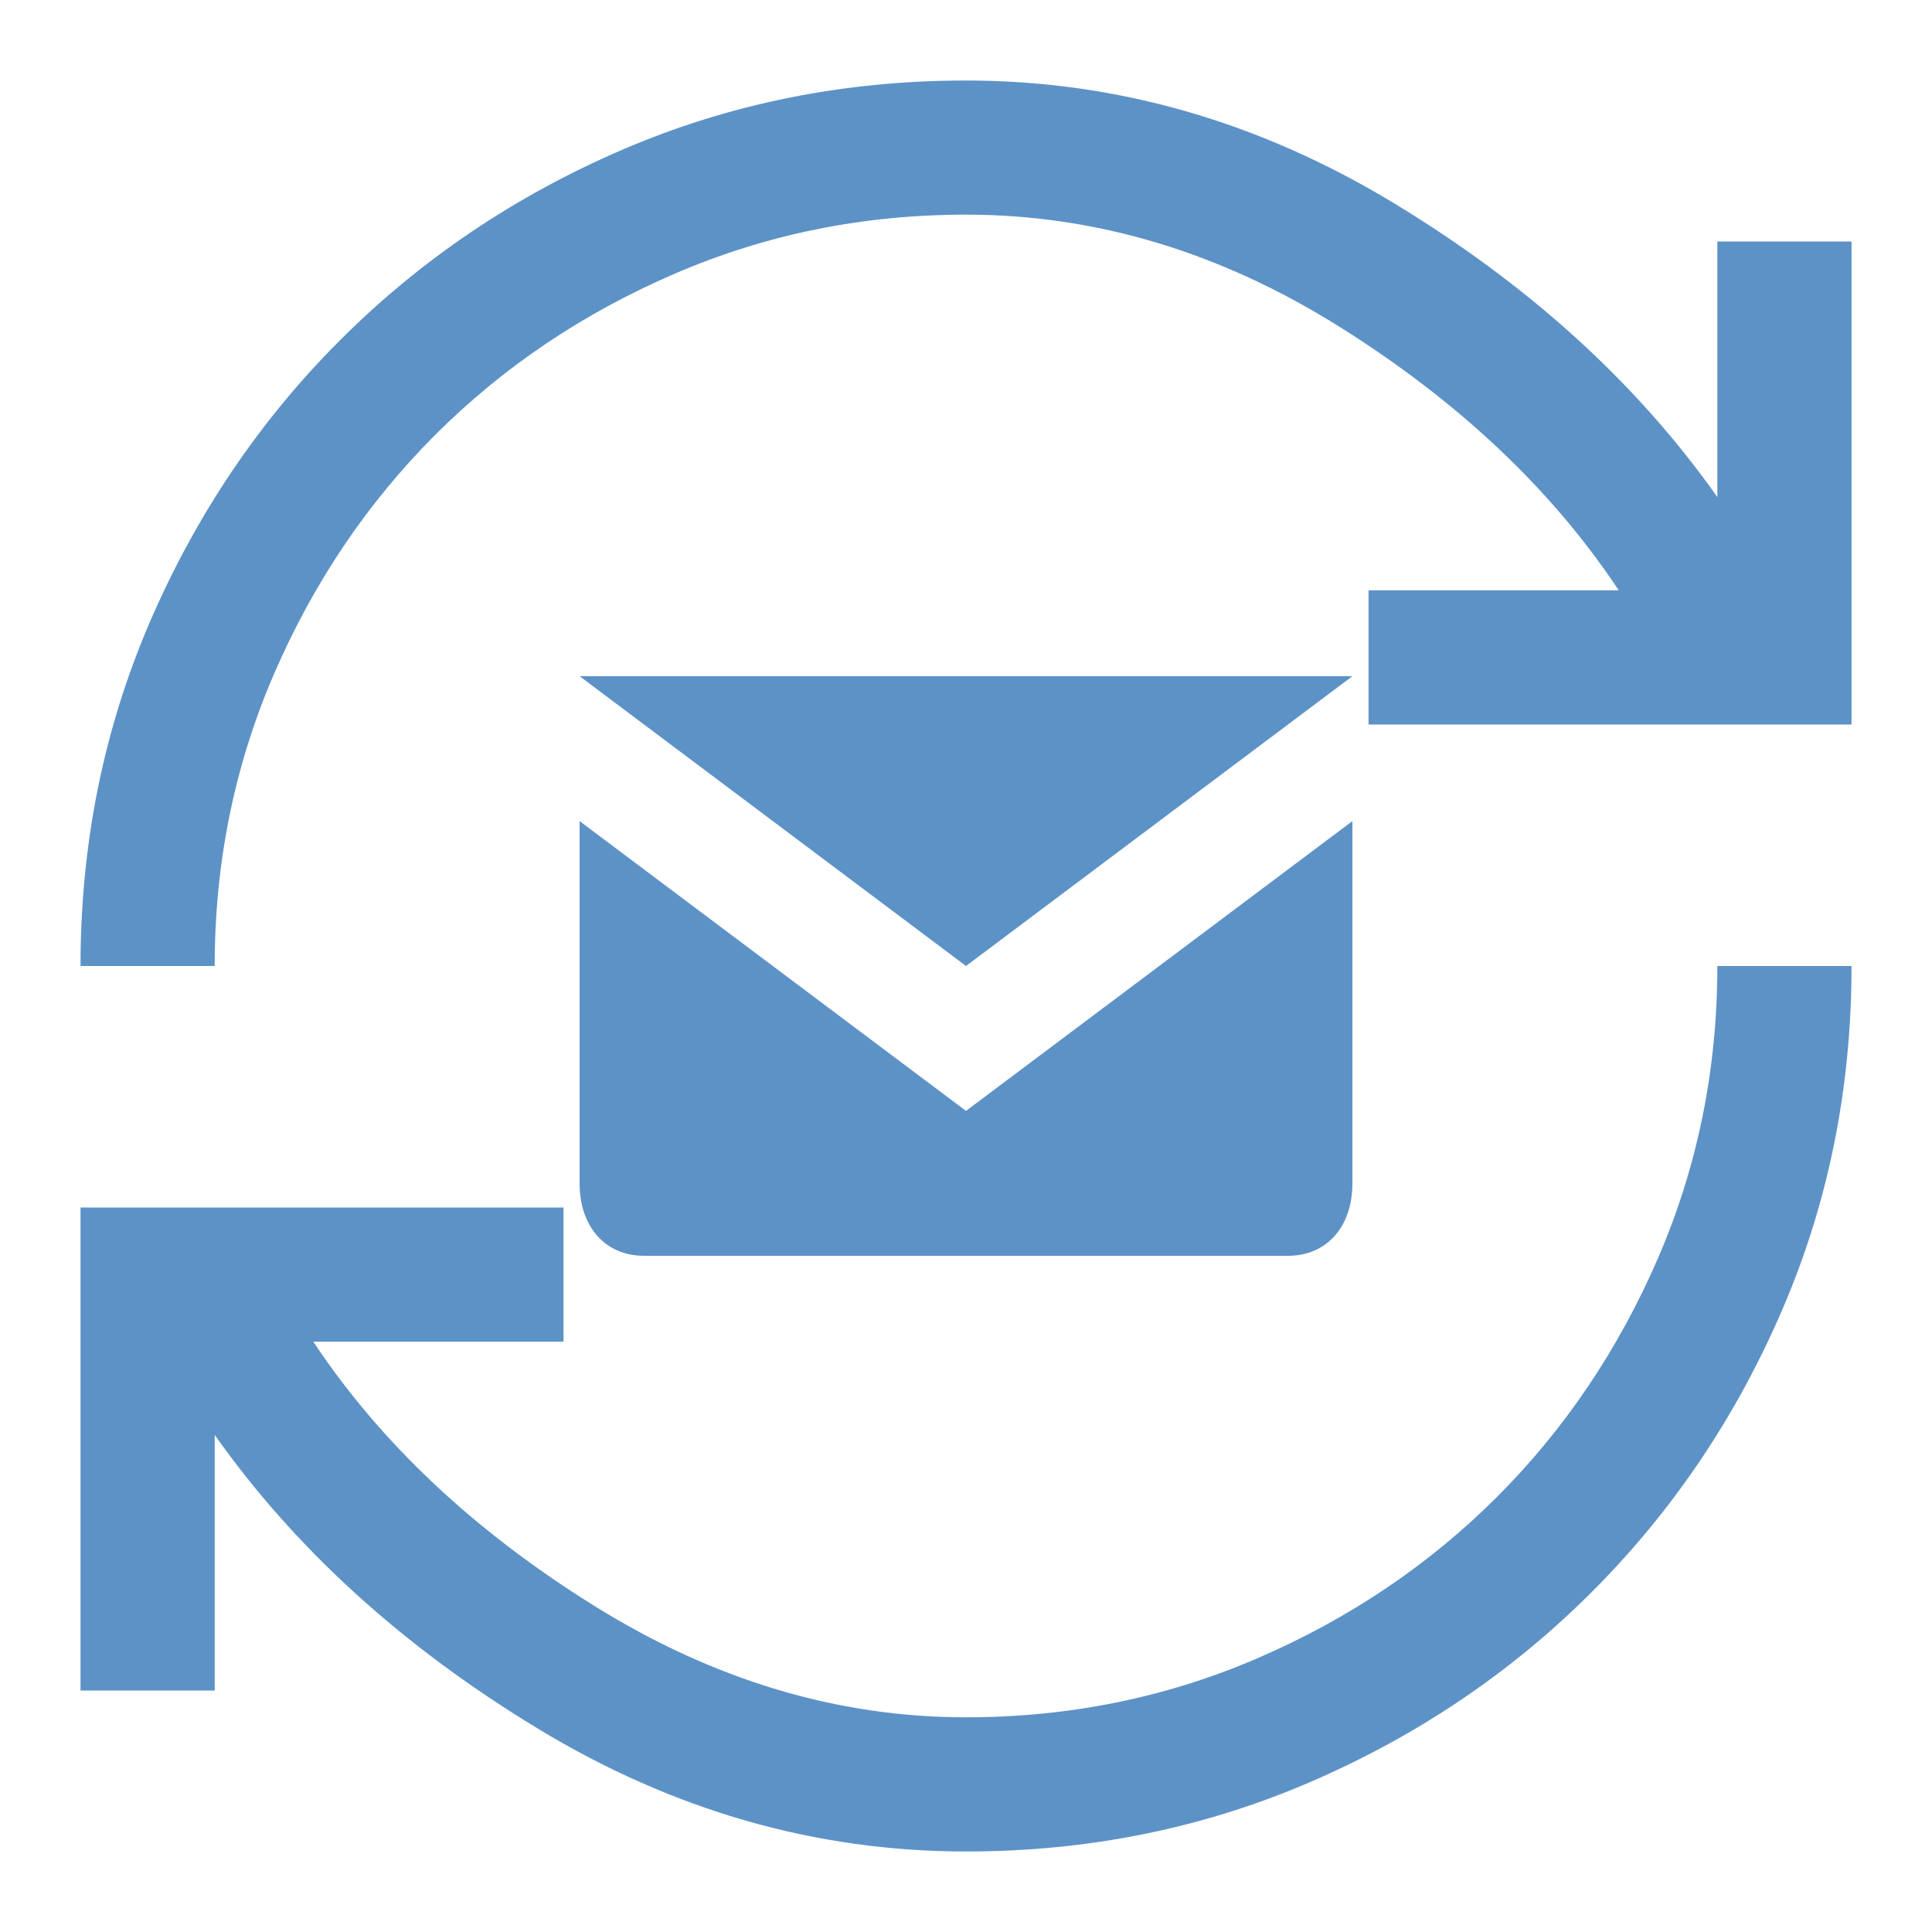
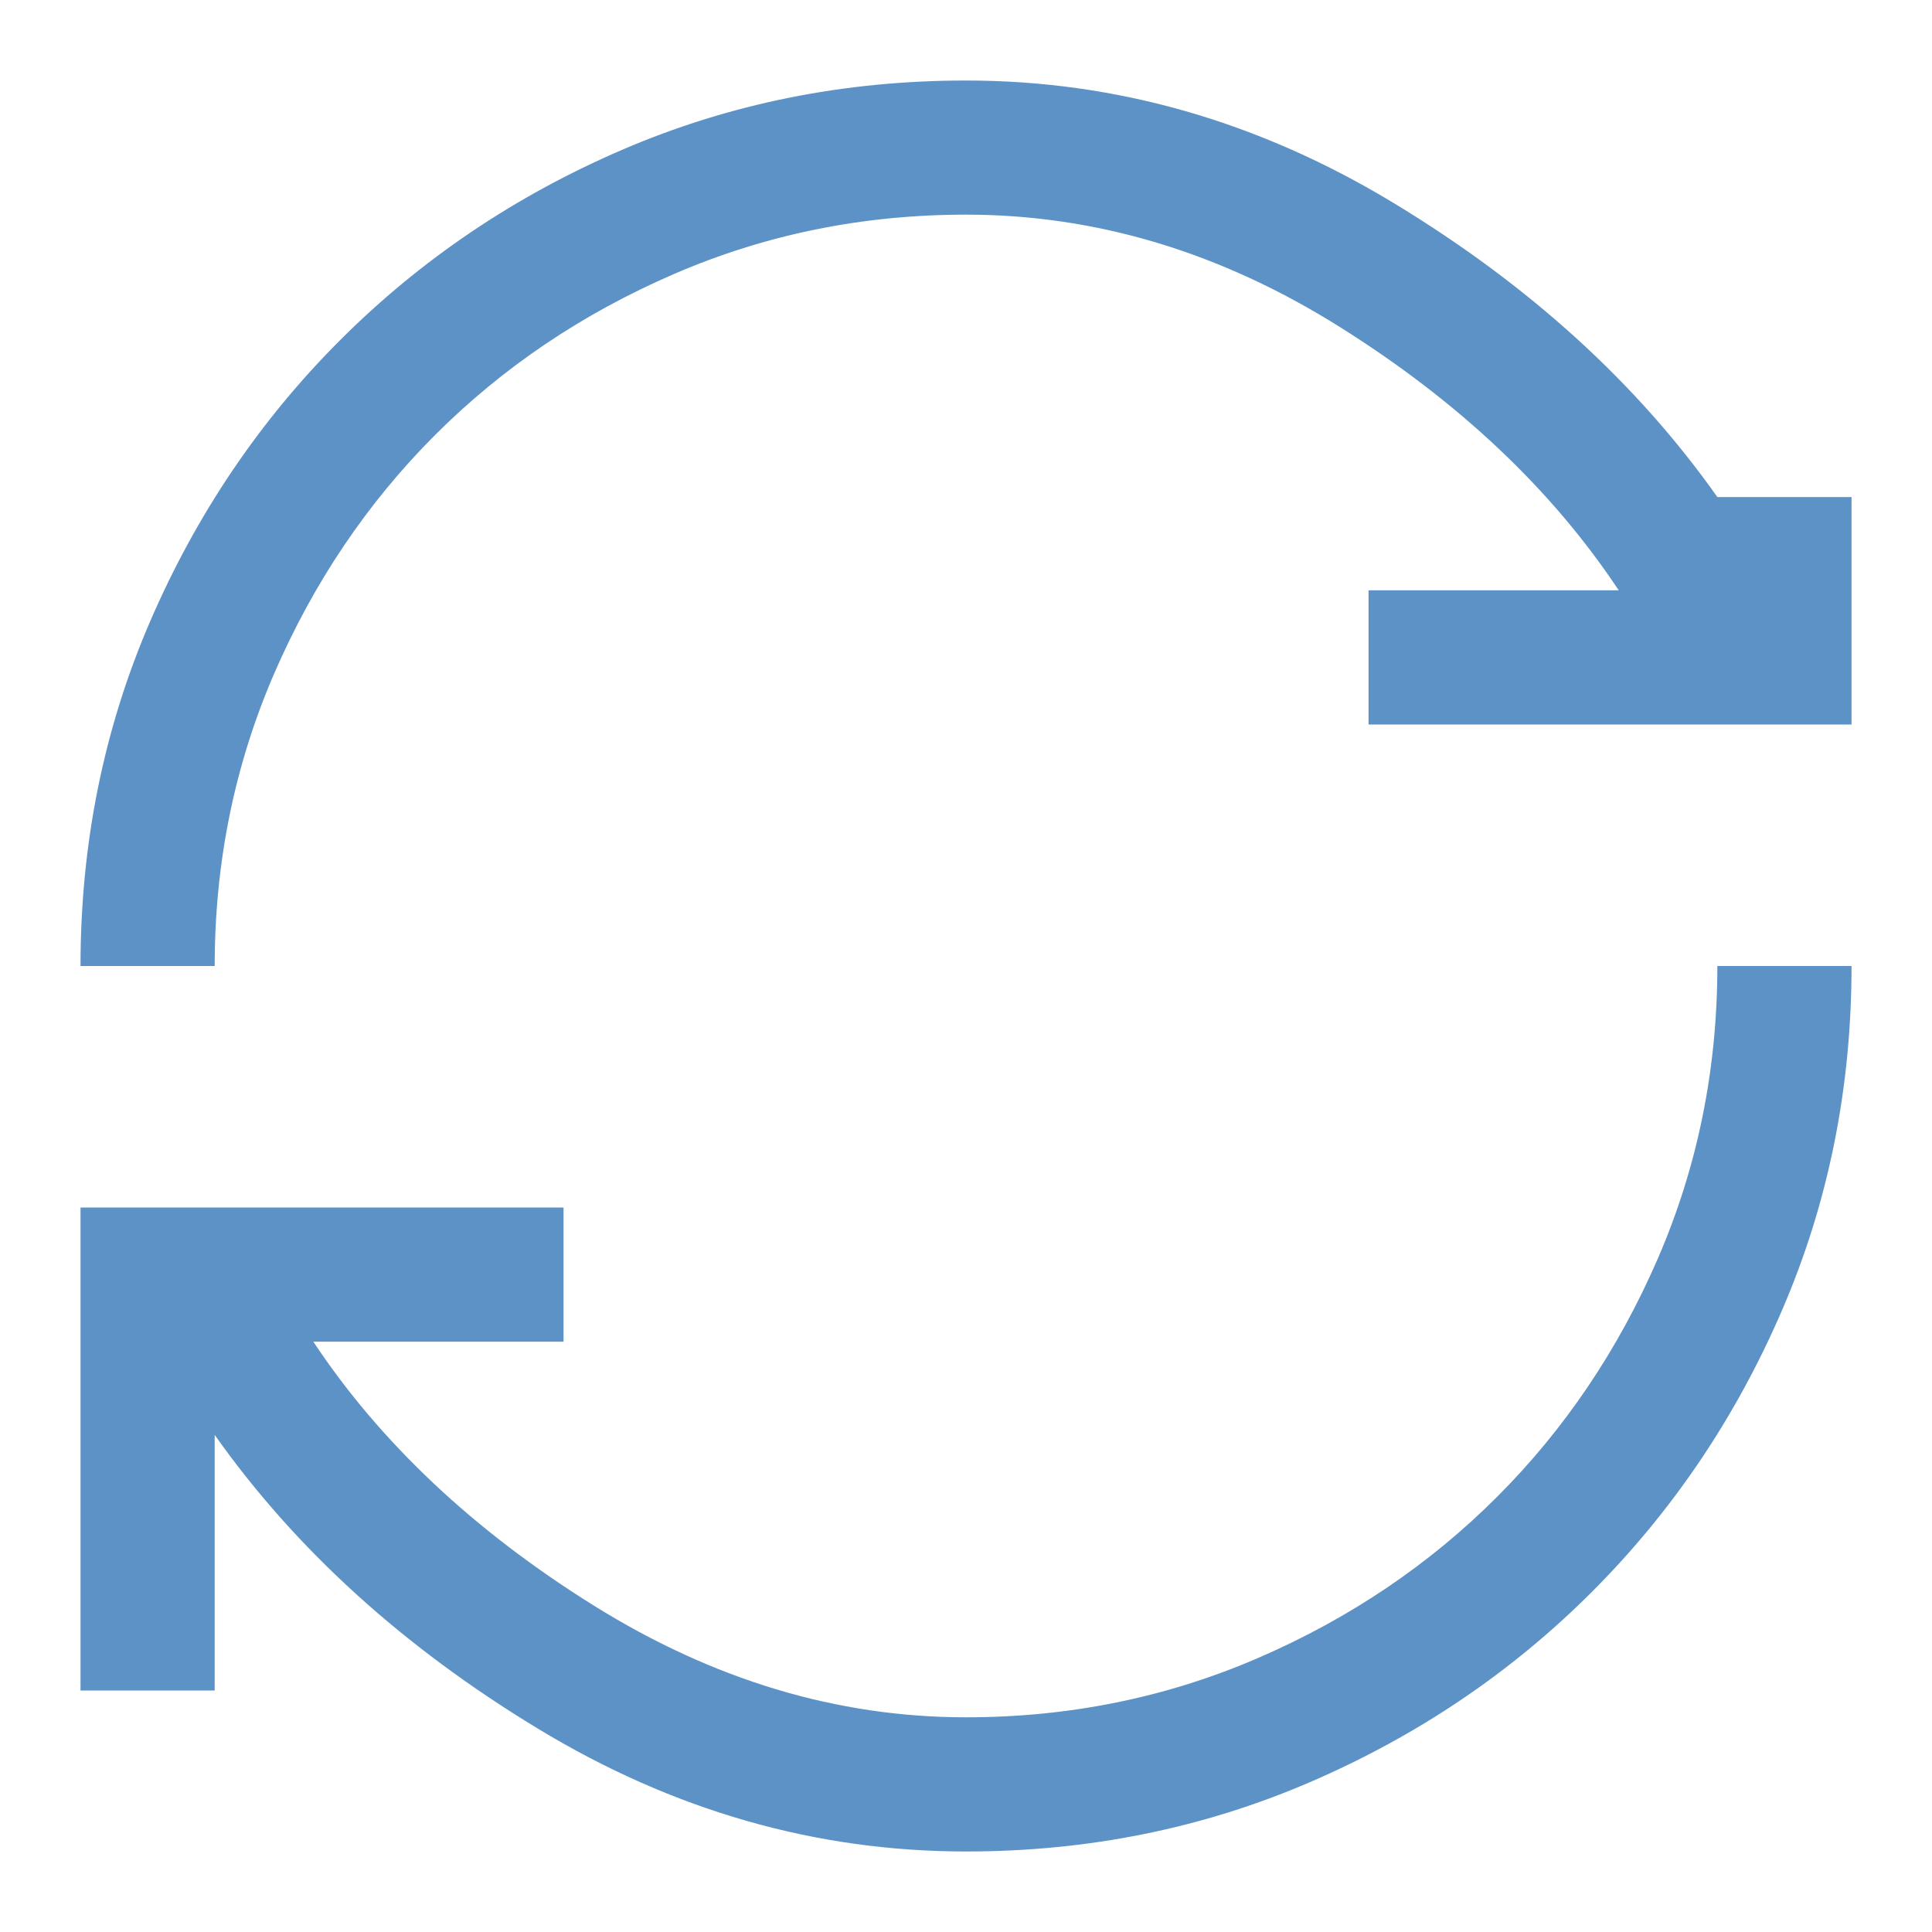
<svg xmlns="http://www.w3.org/2000/svg" width="40" height="40" viewBox="0 0 40 40" fill="none">
  <style type="text/css">
		.Black{fill:#5D92C7;}
	</style>
-   <path class="Black" d="M20 38.333C16.889 38.333 13.935 37.486 11.139 35.791C8.343 34.097 6.112 32.069 4.445 29.708V35H1.667V25H11.667V27.778H6.487C7.875 29.87 9.808 31.69 12.285 33.236C14.762 34.782 17.334 35.555 20 35.555C22.139 35.555 24.155 35.145 26.049 34.326C27.942 33.507 29.59 32.395 30.993 30.993C32.396 29.59 33.507 27.942 34.327 26.049C35.146 24.155 35.556 22.139 35.556 20H38.334C38.334 22.528 37.855 24.903 36.896 27.125C35.938 29.347 34.625 31.291 32.959 32.958C31.292 34.625 29.348 35.937 27.125 36.896C24.903 37.854 22.528 38.333 20 38.333ZM1.667 20C1.667 17.472 2.146 15.097 3.104 12.875C4.063 10.653 5.375 8.708 7.042 7.042C8.709 5.375 10.653 4.062 12.875 3.104C15.098 2.146 17.473 1.667 20 1.667C23.111 1.667 26.065 2.514 28.862 4.208C31.658 5.903 33.889 7.93 35.556 10.291V5H38.334V15H28.334V12.222H33.514C32.125 10.129 30.197 8.31 27.73 6.764C25.262 5.217 22.686 4.444 20 4.444C17.861 4.444 15.845 4.854 13.952 5.674C12.058 6.493 10.41 7.604 9.007 9.007C7.605 10.41 6.494 12.058 5.674 13.951C4.855 15.845 4.445 17.861 4.445 20H1.667Z" />
-   <path class="Black" d="M28 14H12L20 20L28 14Z" />
-   <path class="Black" d="M12 17V24.5C12 25.4 12.533 26 13.333 26H26.667C27.467 26 28 25.4 28 24.5V17L20 23L12 17Z" />
+   <path class="Black" d="M20 38.333C16.889 38.333 13.935 37.486 11.139 35.791C8.343 34.097 6.112 32.069 4.445 29.708V35H1.667V25H11.667V27.778H6.487C7.875 29.87 9.808 31.69 12.285 33.236C14.762 34.782 17.334 35.555 20 35.555C22.139 35.555 24.155 35.145 26.049 34.326C27.942 33.507 29.59 32.395 30.993 30.993C32.396 29.59 33.507 27.942 34.327 26.049C35.146 24.155 35.556 22.139 35.556 20H38.334C38.334 22.528 37.855 24.903 36.896 27.125C35.938 29.347 34.625 31.291 32.959 32.958C31.292 34.625 29.348 35.937 27.125 36.896C24.903 37.854 22.528 38.333 20 38.333ZM1.667 20C1.667 17.472 2.146 15.097 3.104 12.875C4.063 10.653 5.375 8.708 7.042 7.042C8.709 5.375 10.653 4.062 12.875 3.104C15.098 2.146 17.473 1.667 20 1.667C23.111 1.667 26.065 2.514 28.862 4.208C31.658 5.903 33.889 7.93 35.556 10.291H38.334V15H28.334V12.222H33.514C32.125 10.129 30.197 8.31 27.73 6.764C25.262 5.217 22.686 4.444 20 4.444C17.861 4.444 15.845 4.854 13.952 5.674C12.058 6.493 10.41 7.604 9.007 9.007C7.605 10.41 6.494 12.058 5.674 13.951C4.855 15.845 4.445 17.861 4.445 20H1.667Z" />
</svg>